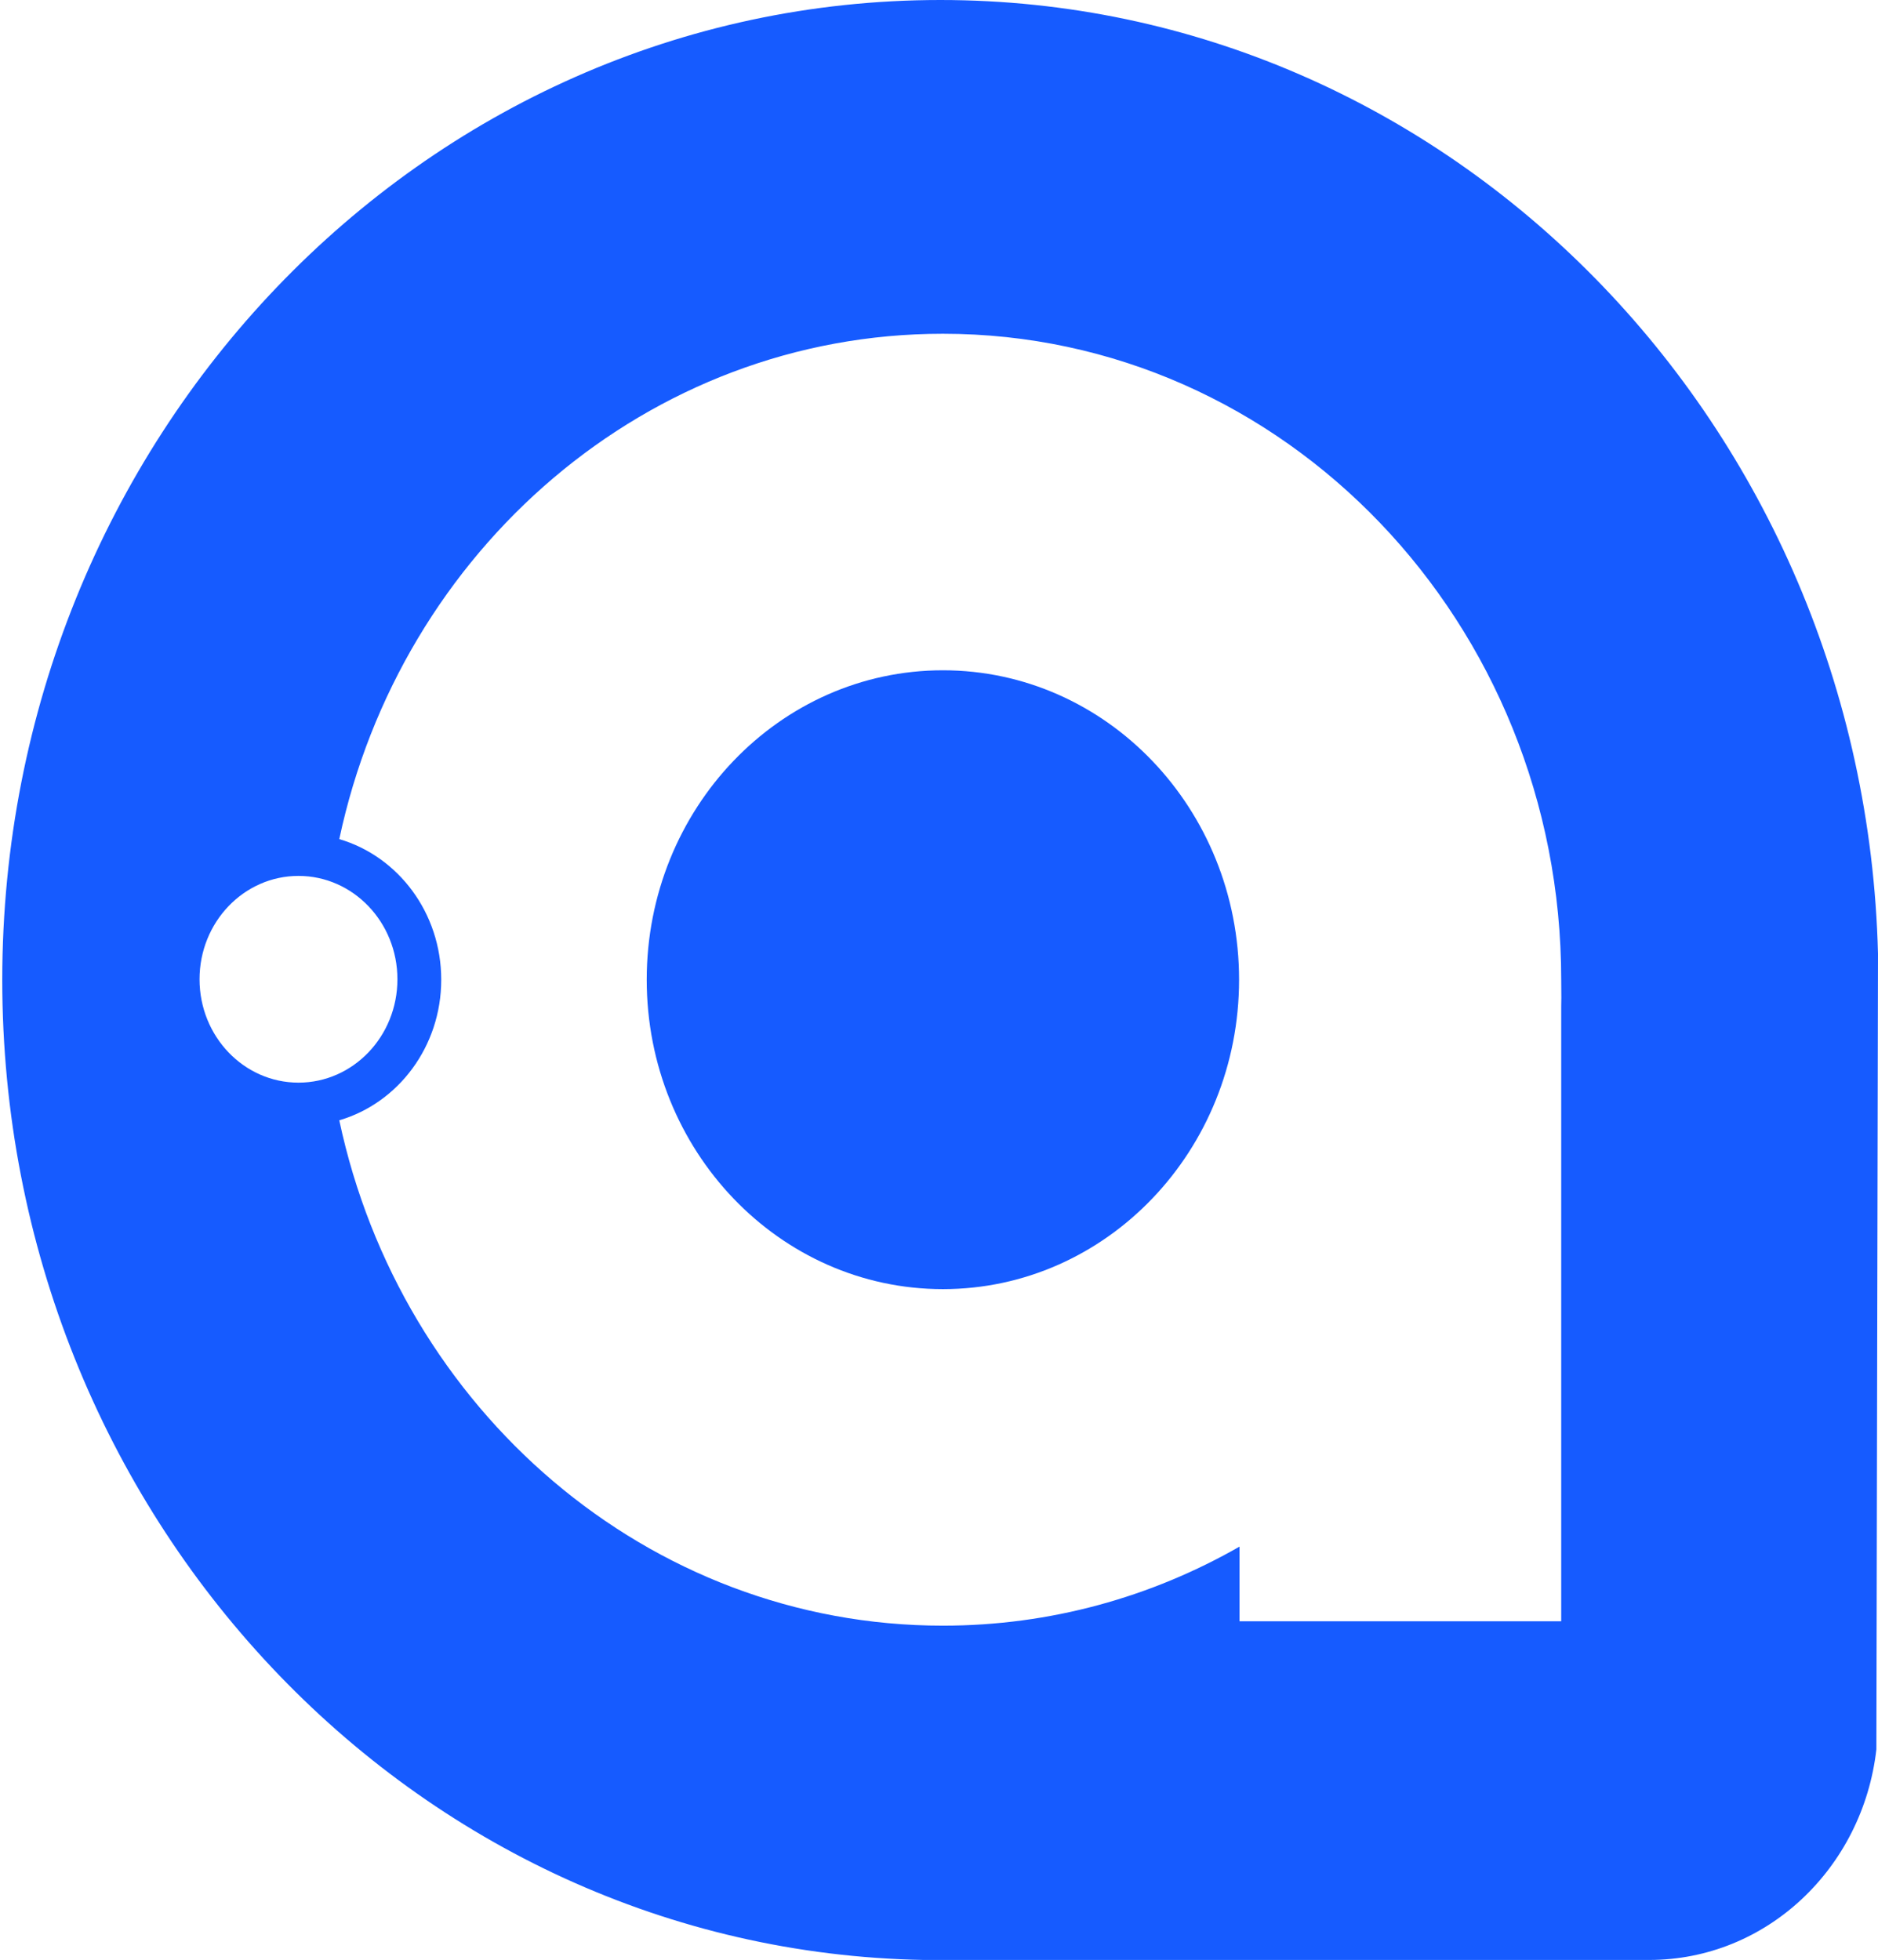
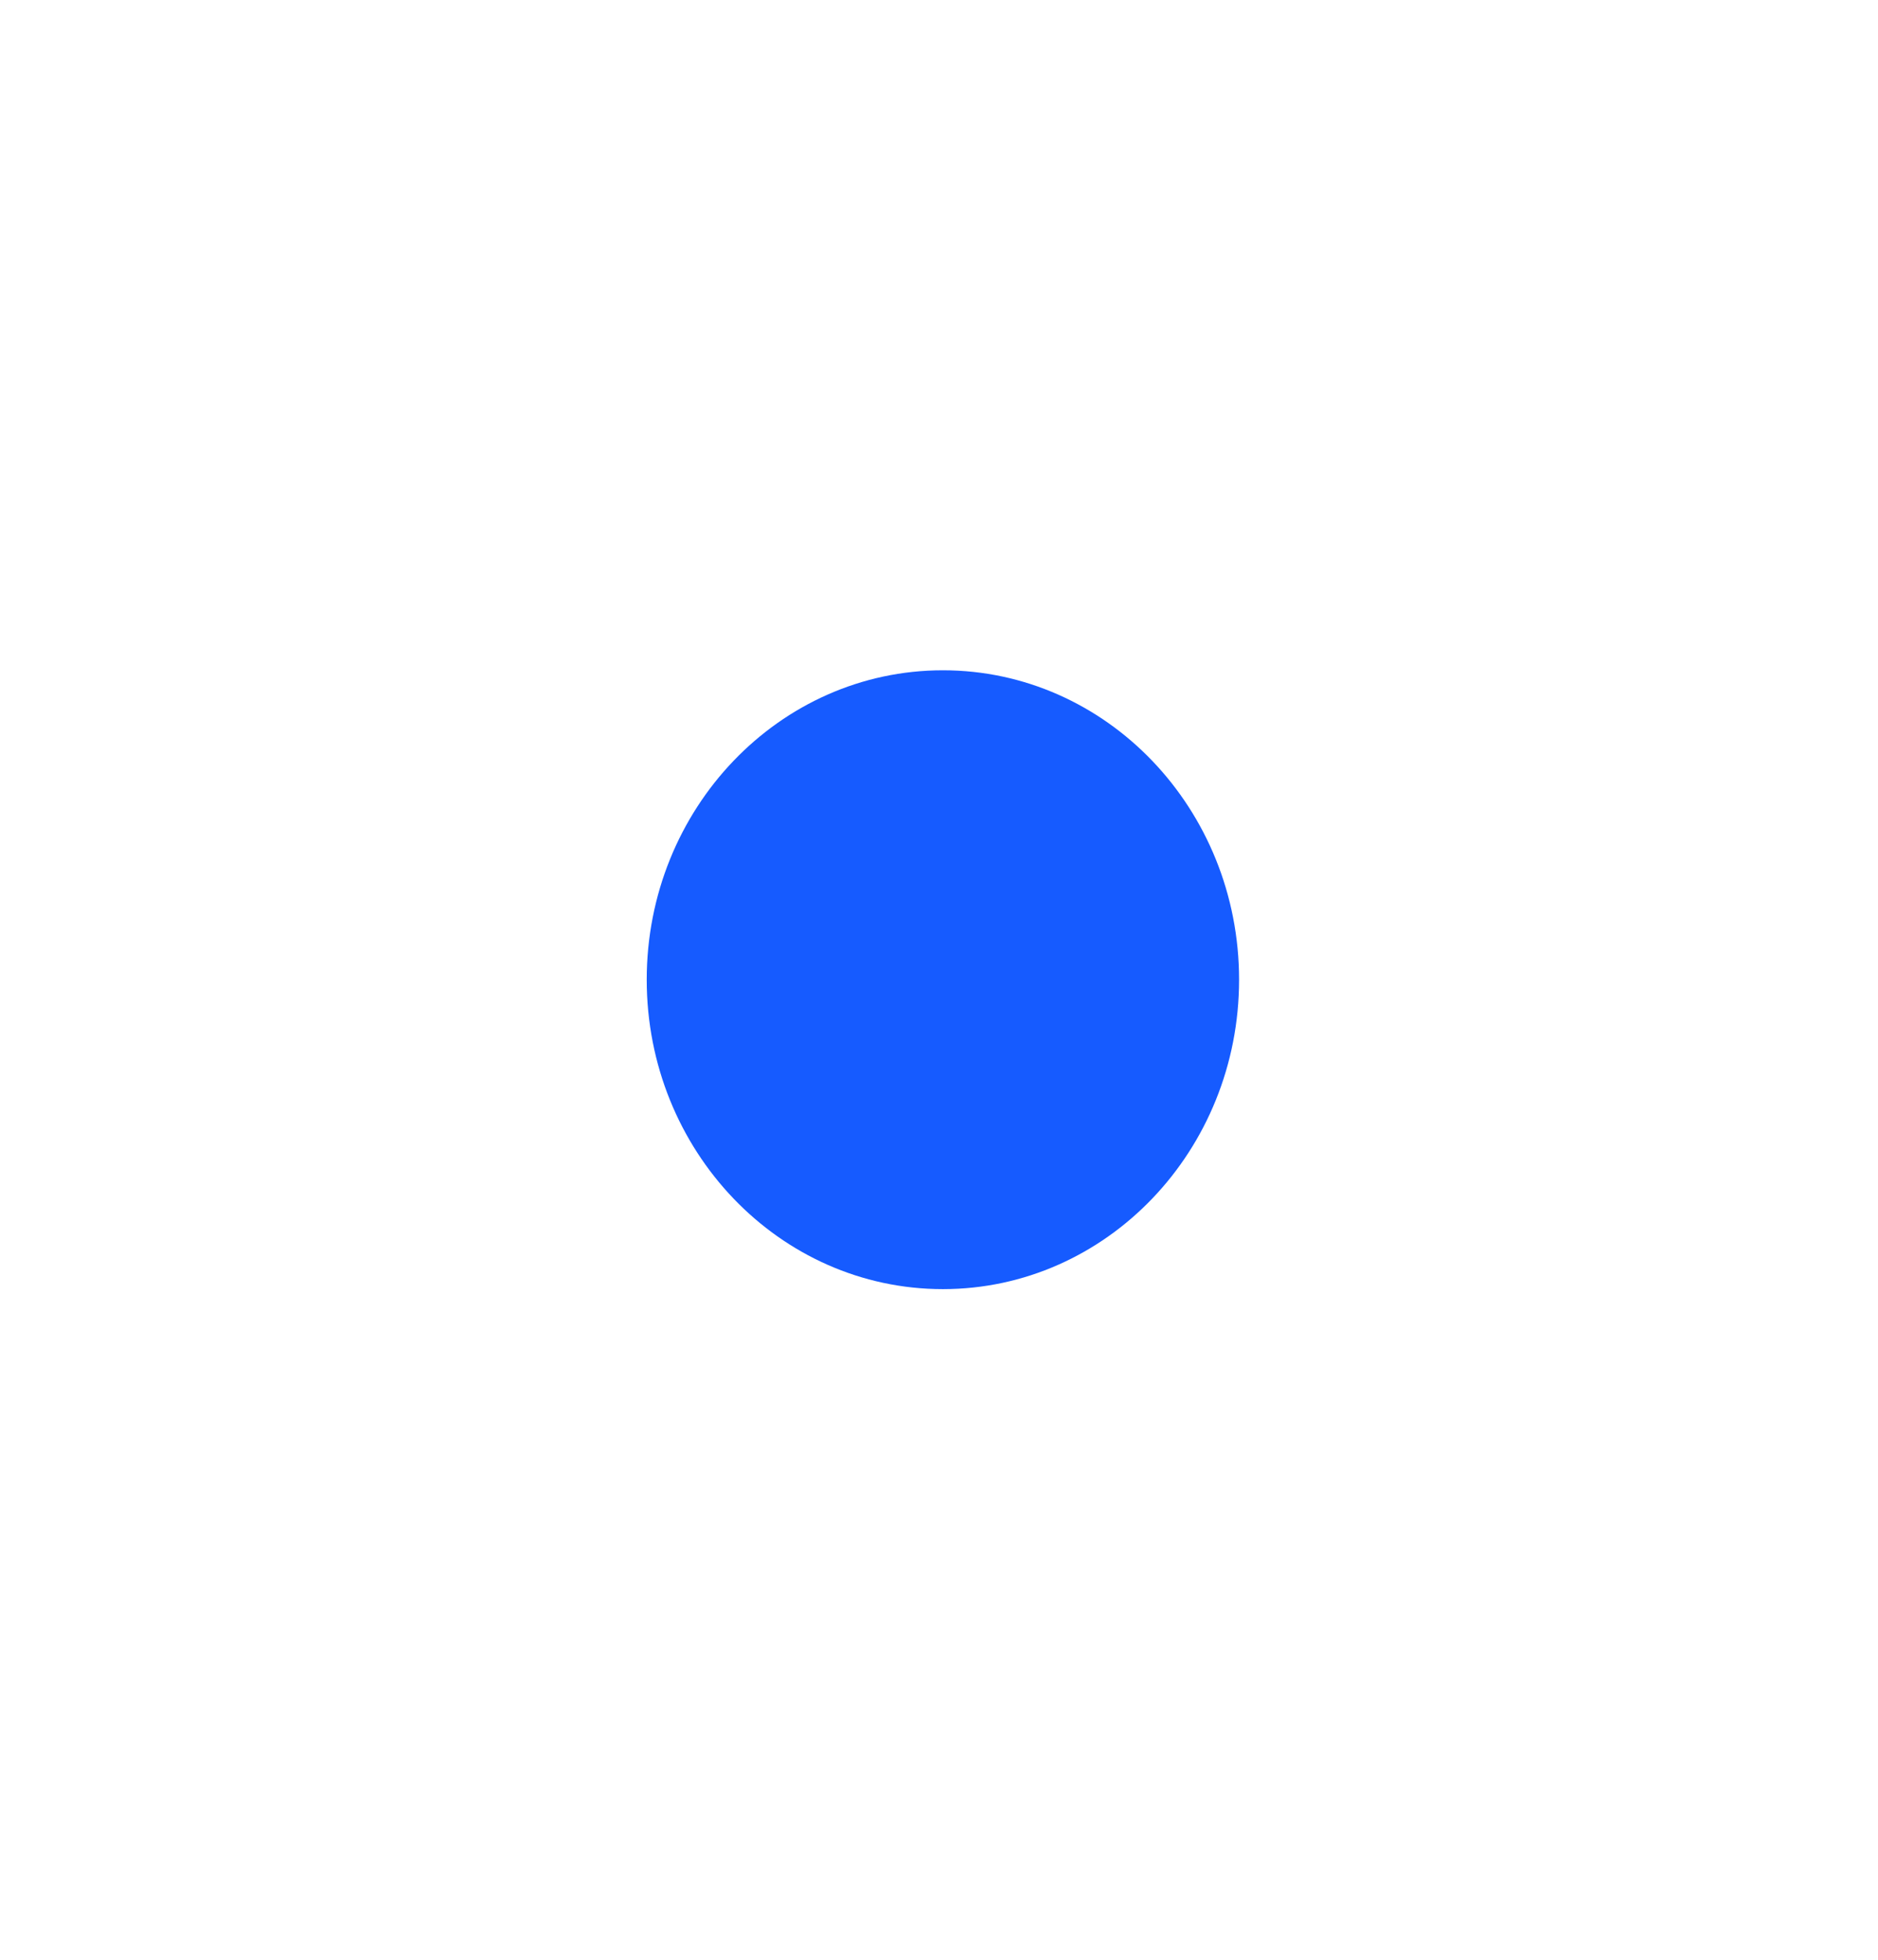
<svg xmlns="http://www.w3.org/2000/svg" viewBox="0 0 436 455" preserveAspectRatio="none" width="436" height="455">
  <defs>
    <svg width="436" height="455" fill="none" id="svg-818509380_1006">
      <path d="M218.906 155.606c-37.976 0-68.761 32.16-68.761 71.831 0 39.671 30.785 71.831 68.761 71.831 37.975 0 68.76-32.16 68.76-71.831 0-39.671-30.785-71.831-68.76-71.831Z" fill="#165BFF" />
-       <path fill-rule="evenodd" clip-rule="evenodd" d="M382.876 455H214.448C95.951 452.852.526 351.8.526 227.5.526 101.855 98.027 0 218.3 0 336.622 0 432.903 98.573 436 221.397l-.377 184.716C432.489 433.685 410.113 455 382.876 455ZM78.769 194.8c14.262-67.124 71.588-117.319 140.137-117.319 79.278 0 143.546 67.138 143.546 149.956 0 .621.007 1.295.014 1.985.016 1.437.032 2.949-.014 4.23v142.725h-74.683v-17.334c-20.444 11.698-43.91 18.35-68.863 18.35-68.549 0-125.875-50.195-140.137-117.32 13.654-3.998 23.667-17.096 23.667-32.636 0-15.541-10.013-28.638-23.667-32.637Zm-9.473 56.534c12.687 0 22.971-10.744 22.971-23.997s-10.284-23.996-22.97-23.996c-12.687 0-22.972 10.743-22.972 23.996 0 13.253 10.285 23.997 22.971 23.997Z" fill="#165BFF" />
    </svg>
  </defs>
  <use href="#svg-818509380_1006" />
</svg>